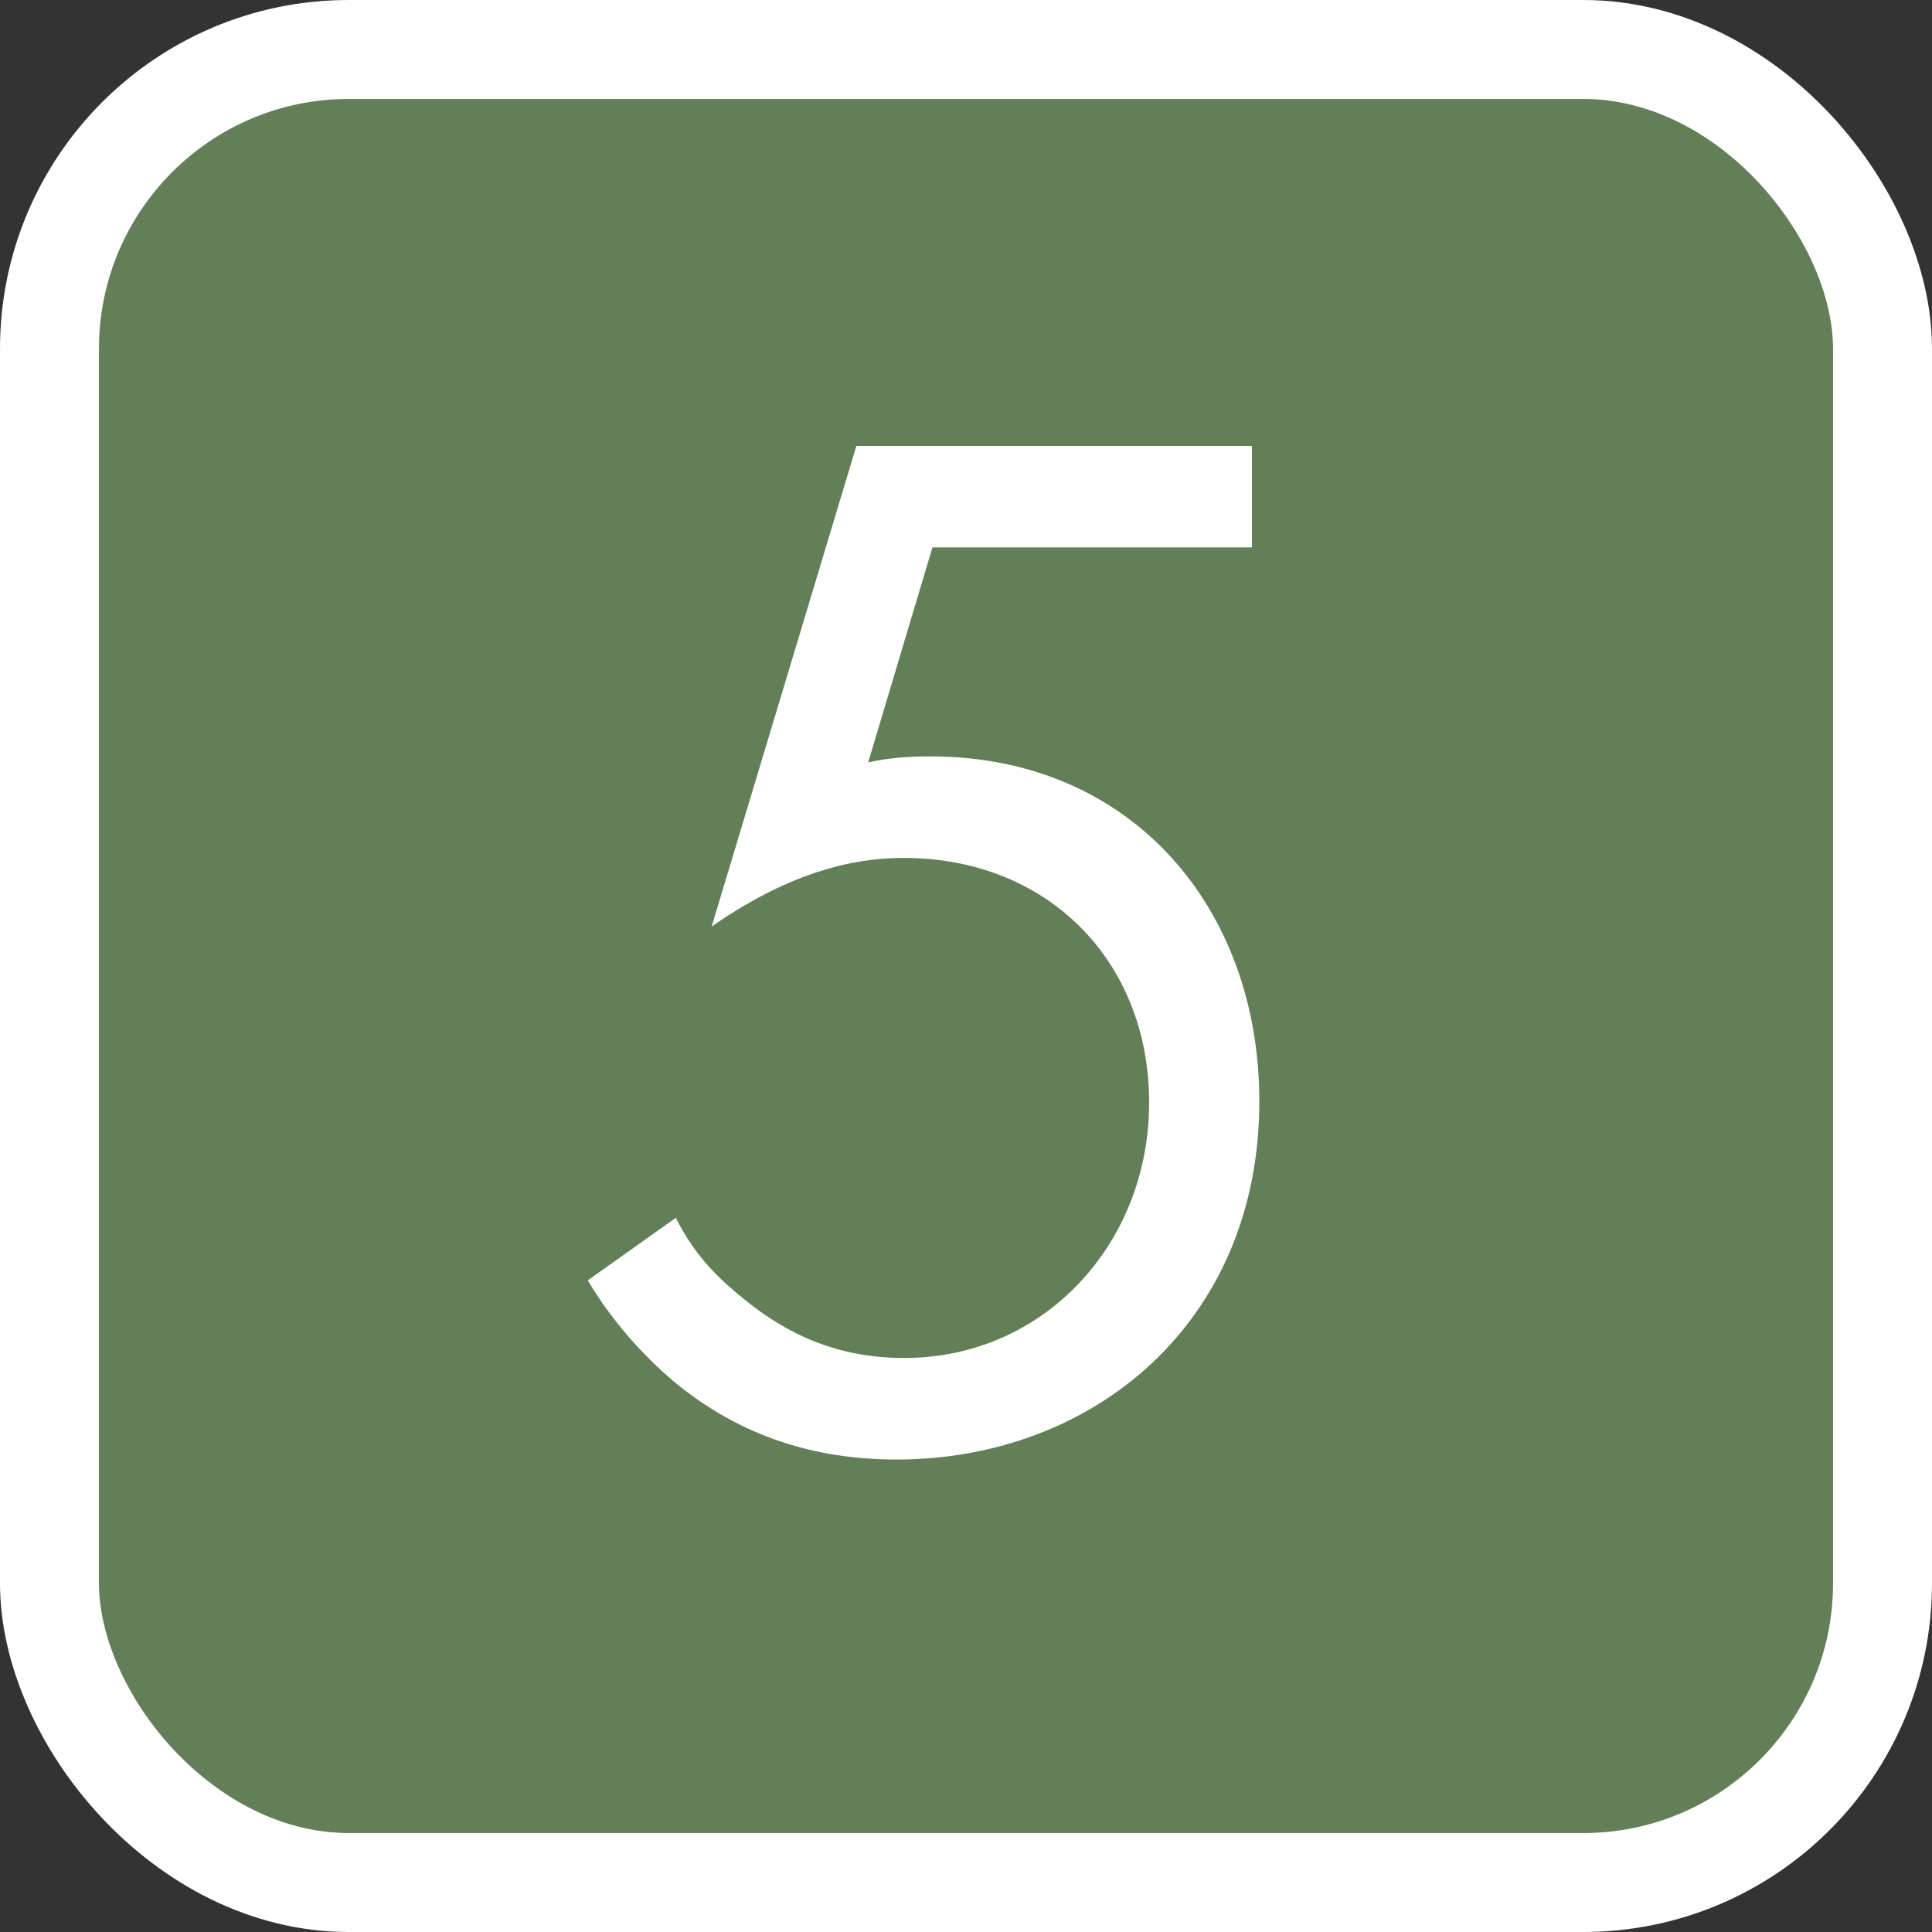
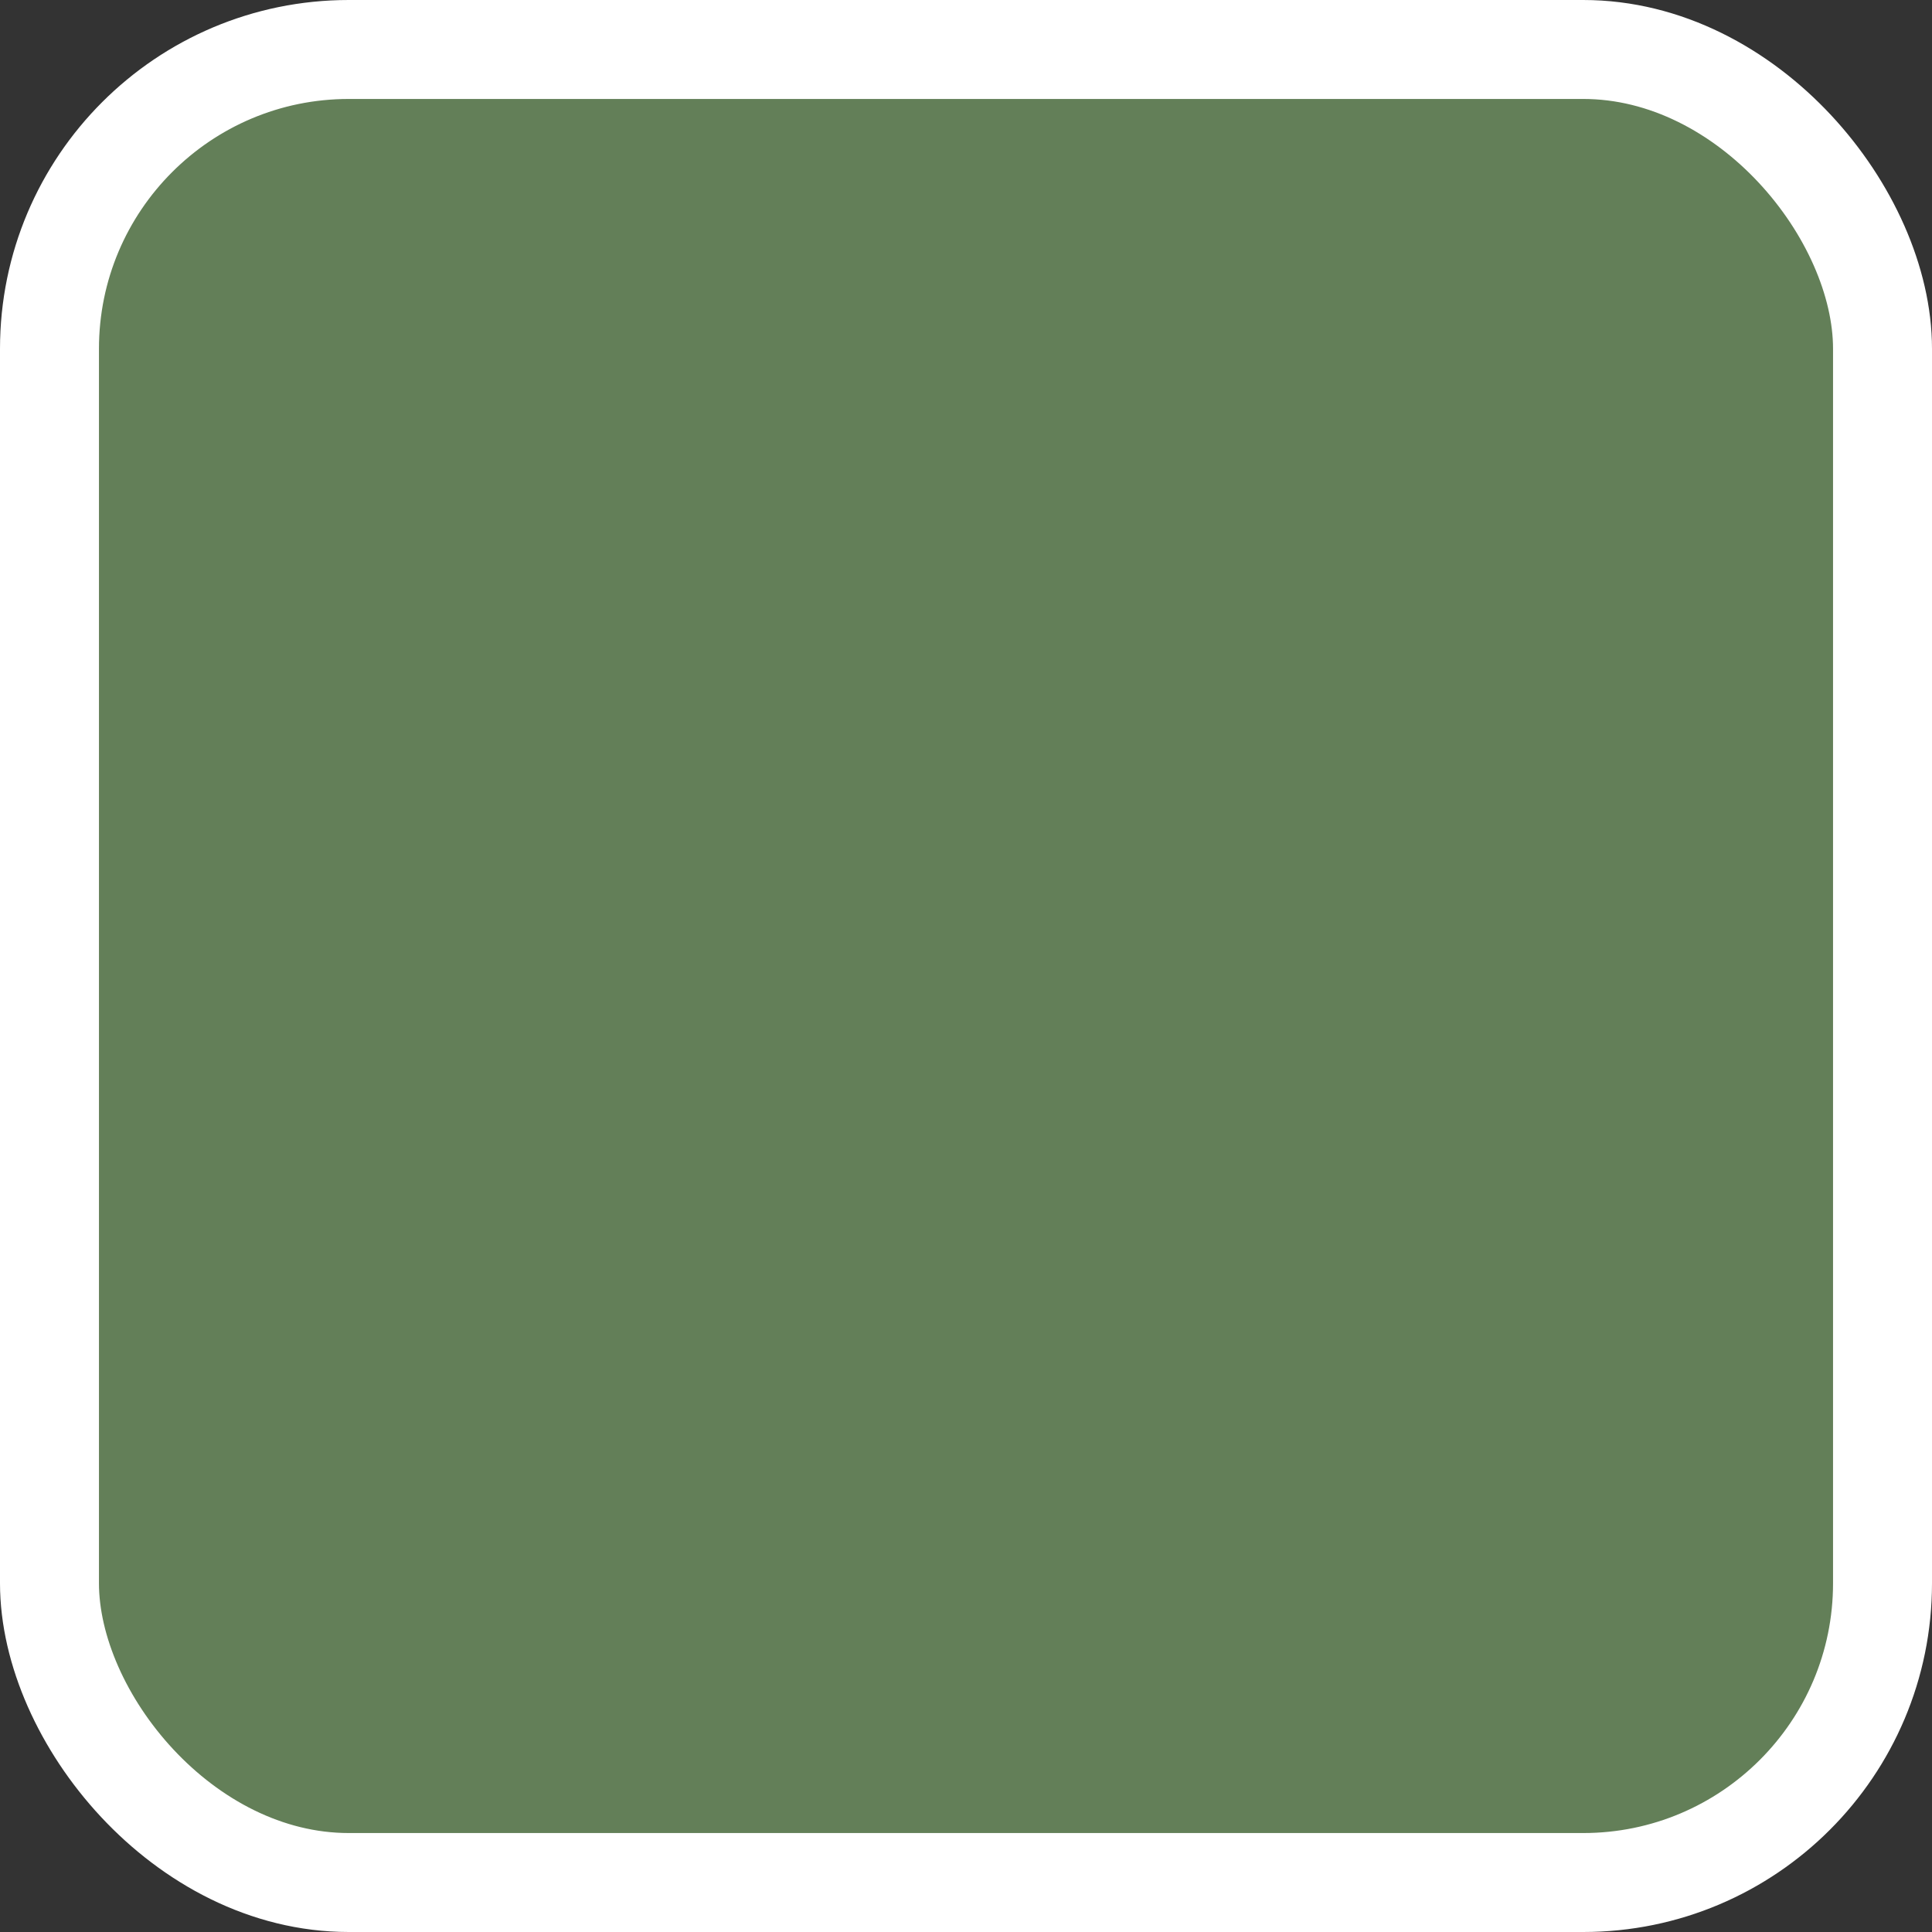
<svg xmlns="http://www.w3.org/2000/svg" version="1.1" viewBox="0 0 13.588 13.588">
  <rect x="0" y="0" width="13.588" height="13.588" fill="#333333" stroke="none" />
  <defs>
    <style>
      .cls-1 {
        fill: #fff;
      }

      .cls-2 {
        fill: #637f58;
        stroke: #fff;
        stroke-miterlimit: 10;
        stroke-width: .696px;
      }
    </style>
  </defs>
  <g>
    <g id="_レイヤー_1" data-name="レイヤー_1">
      <rect class="cls-2" x=".348" y=".348" width="12.892" height="12.892" rx="2.105" ry="2.105" />
-       <path class="cls-1" d="M8.804,3.85h-2.246l-.452,1.512c.137-.031.273-.042.441-.042,1.406,0,2.31,1.061,2.31,2.425,0,1.564-1.176,2.52-2.551,2.52-.567,0-1.092-.157-1.564-.546-.221-.188-.44-.43-.608-.714l.619-.44c.115.23.262.398.473.566.293.242.65.42,1.133.42.987,0,1.723-.808,1.723-1.795,0-1.008-.725-1.722-1.723-1.722-.252,0-.724.042-1.354.483l1.018-3.381h2.782v.714Z" />
    </g>
  </g>
</svg>